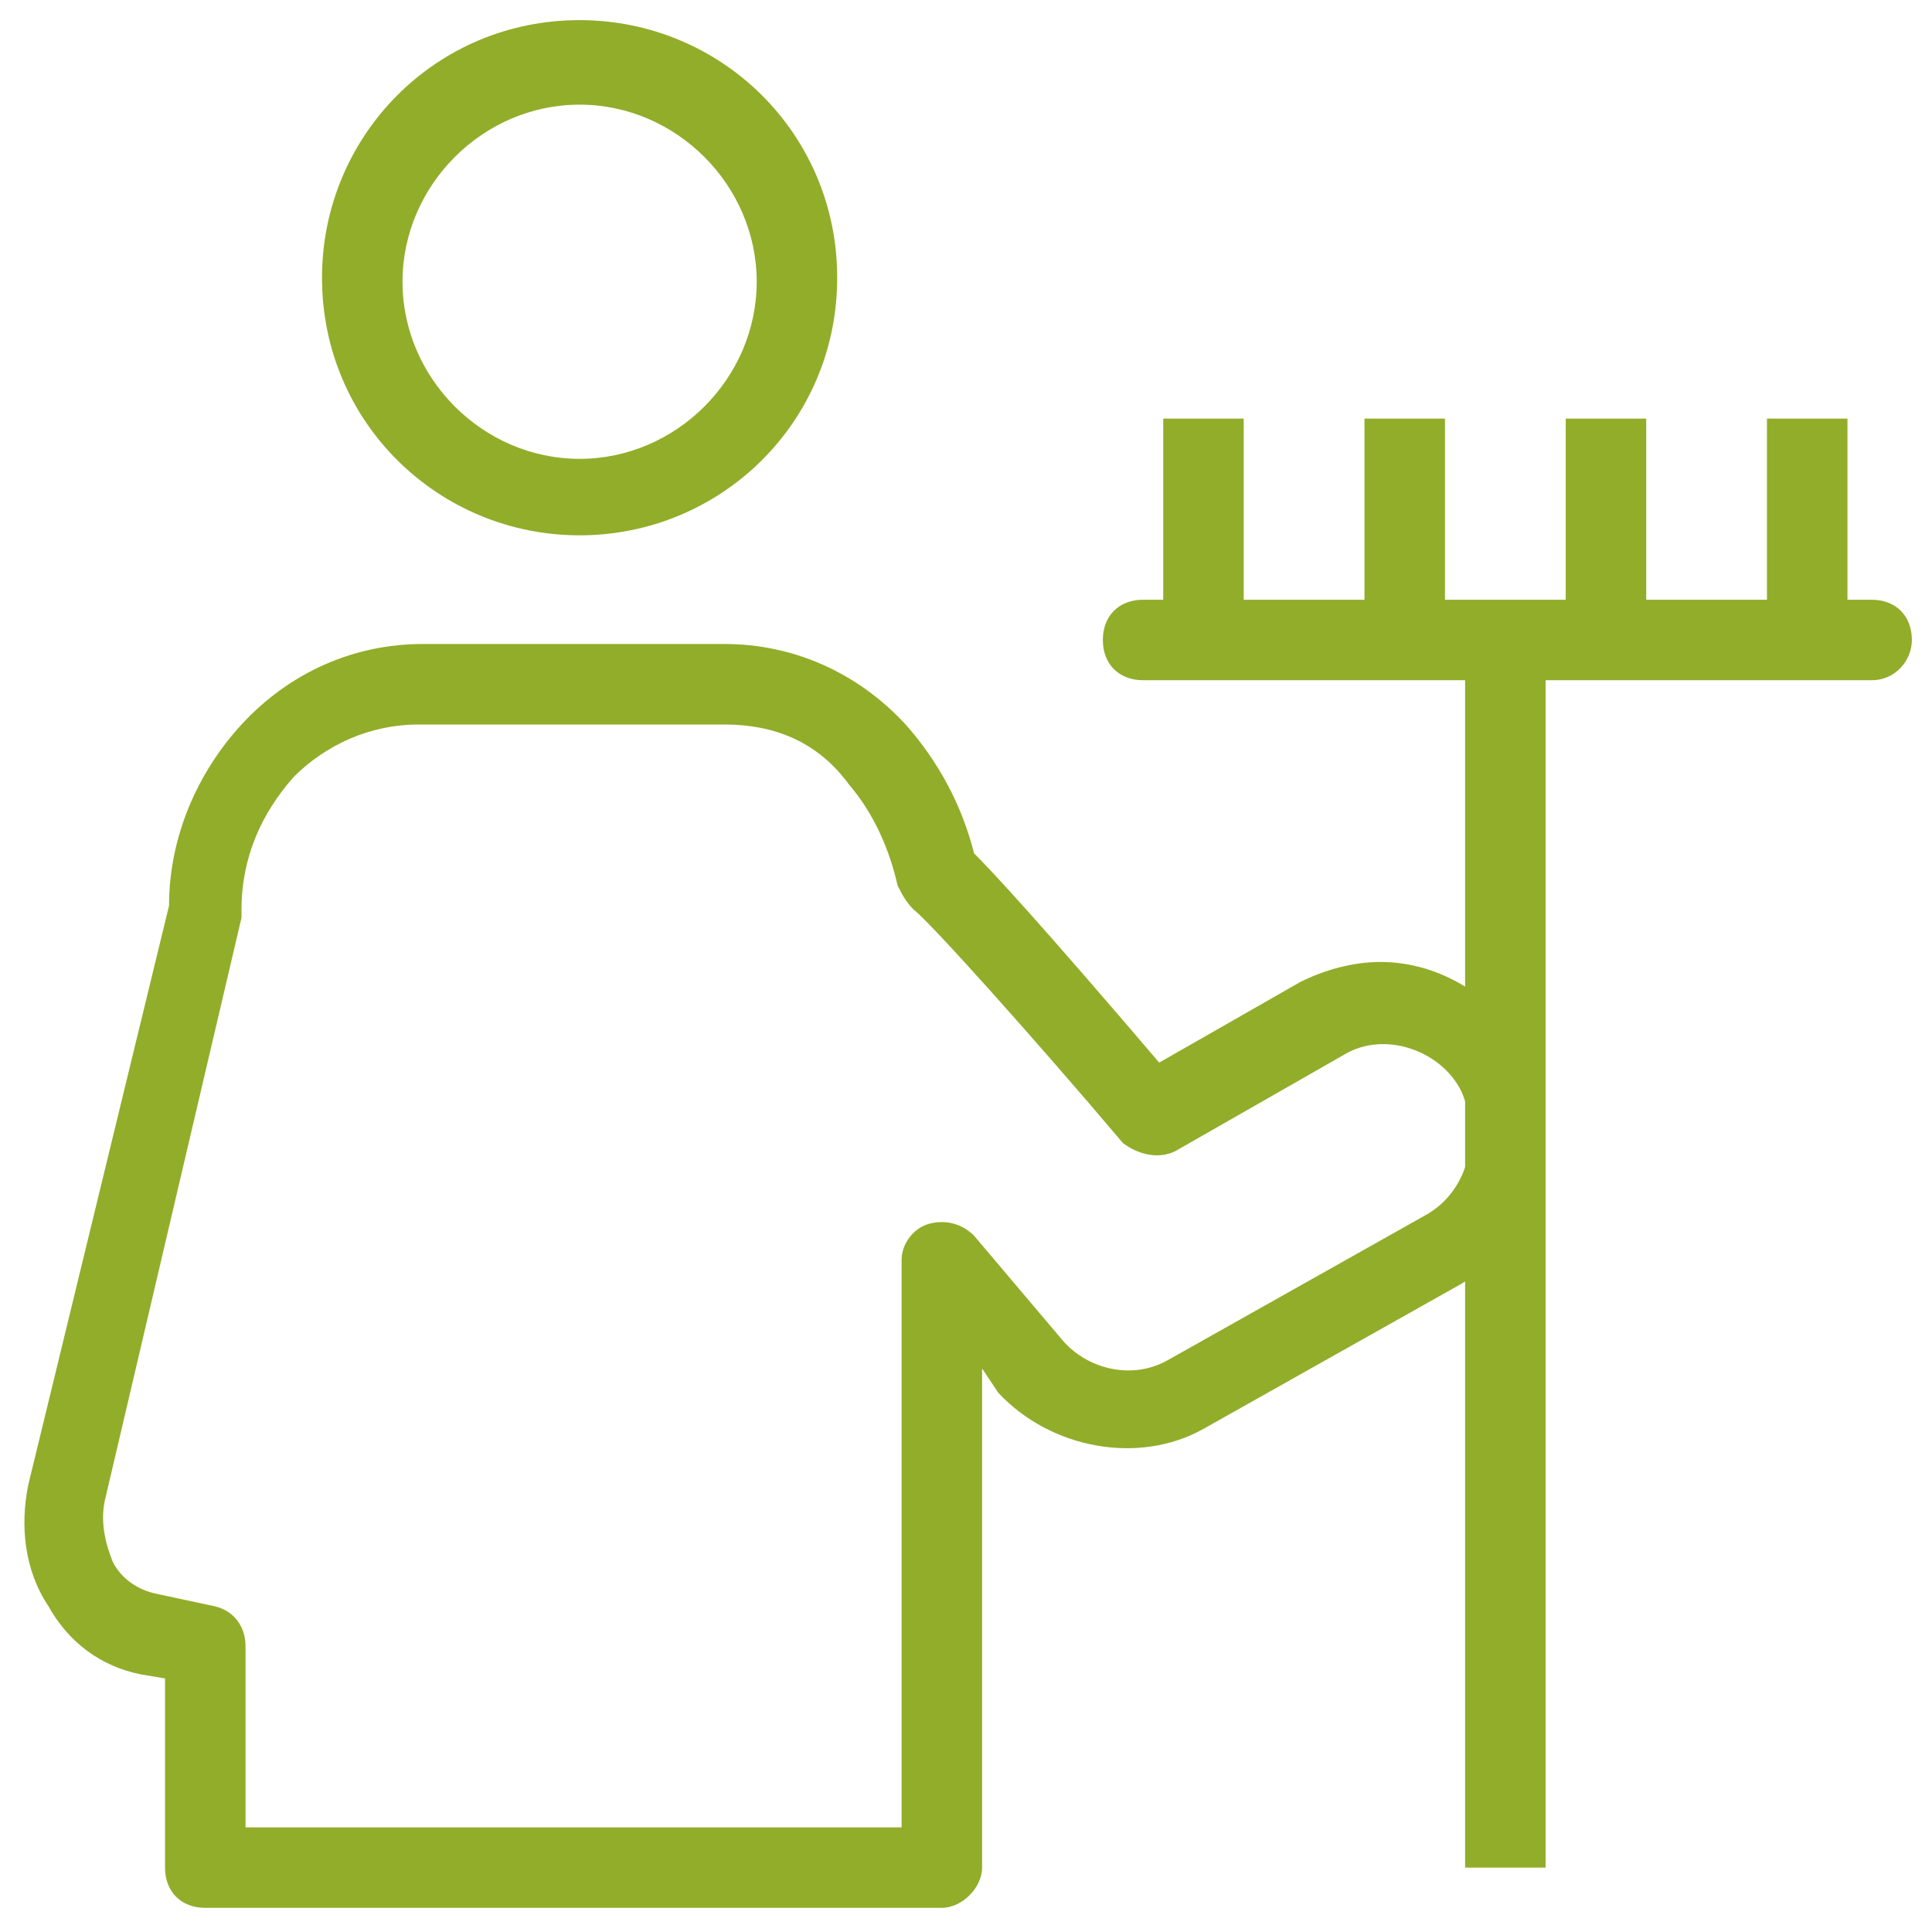
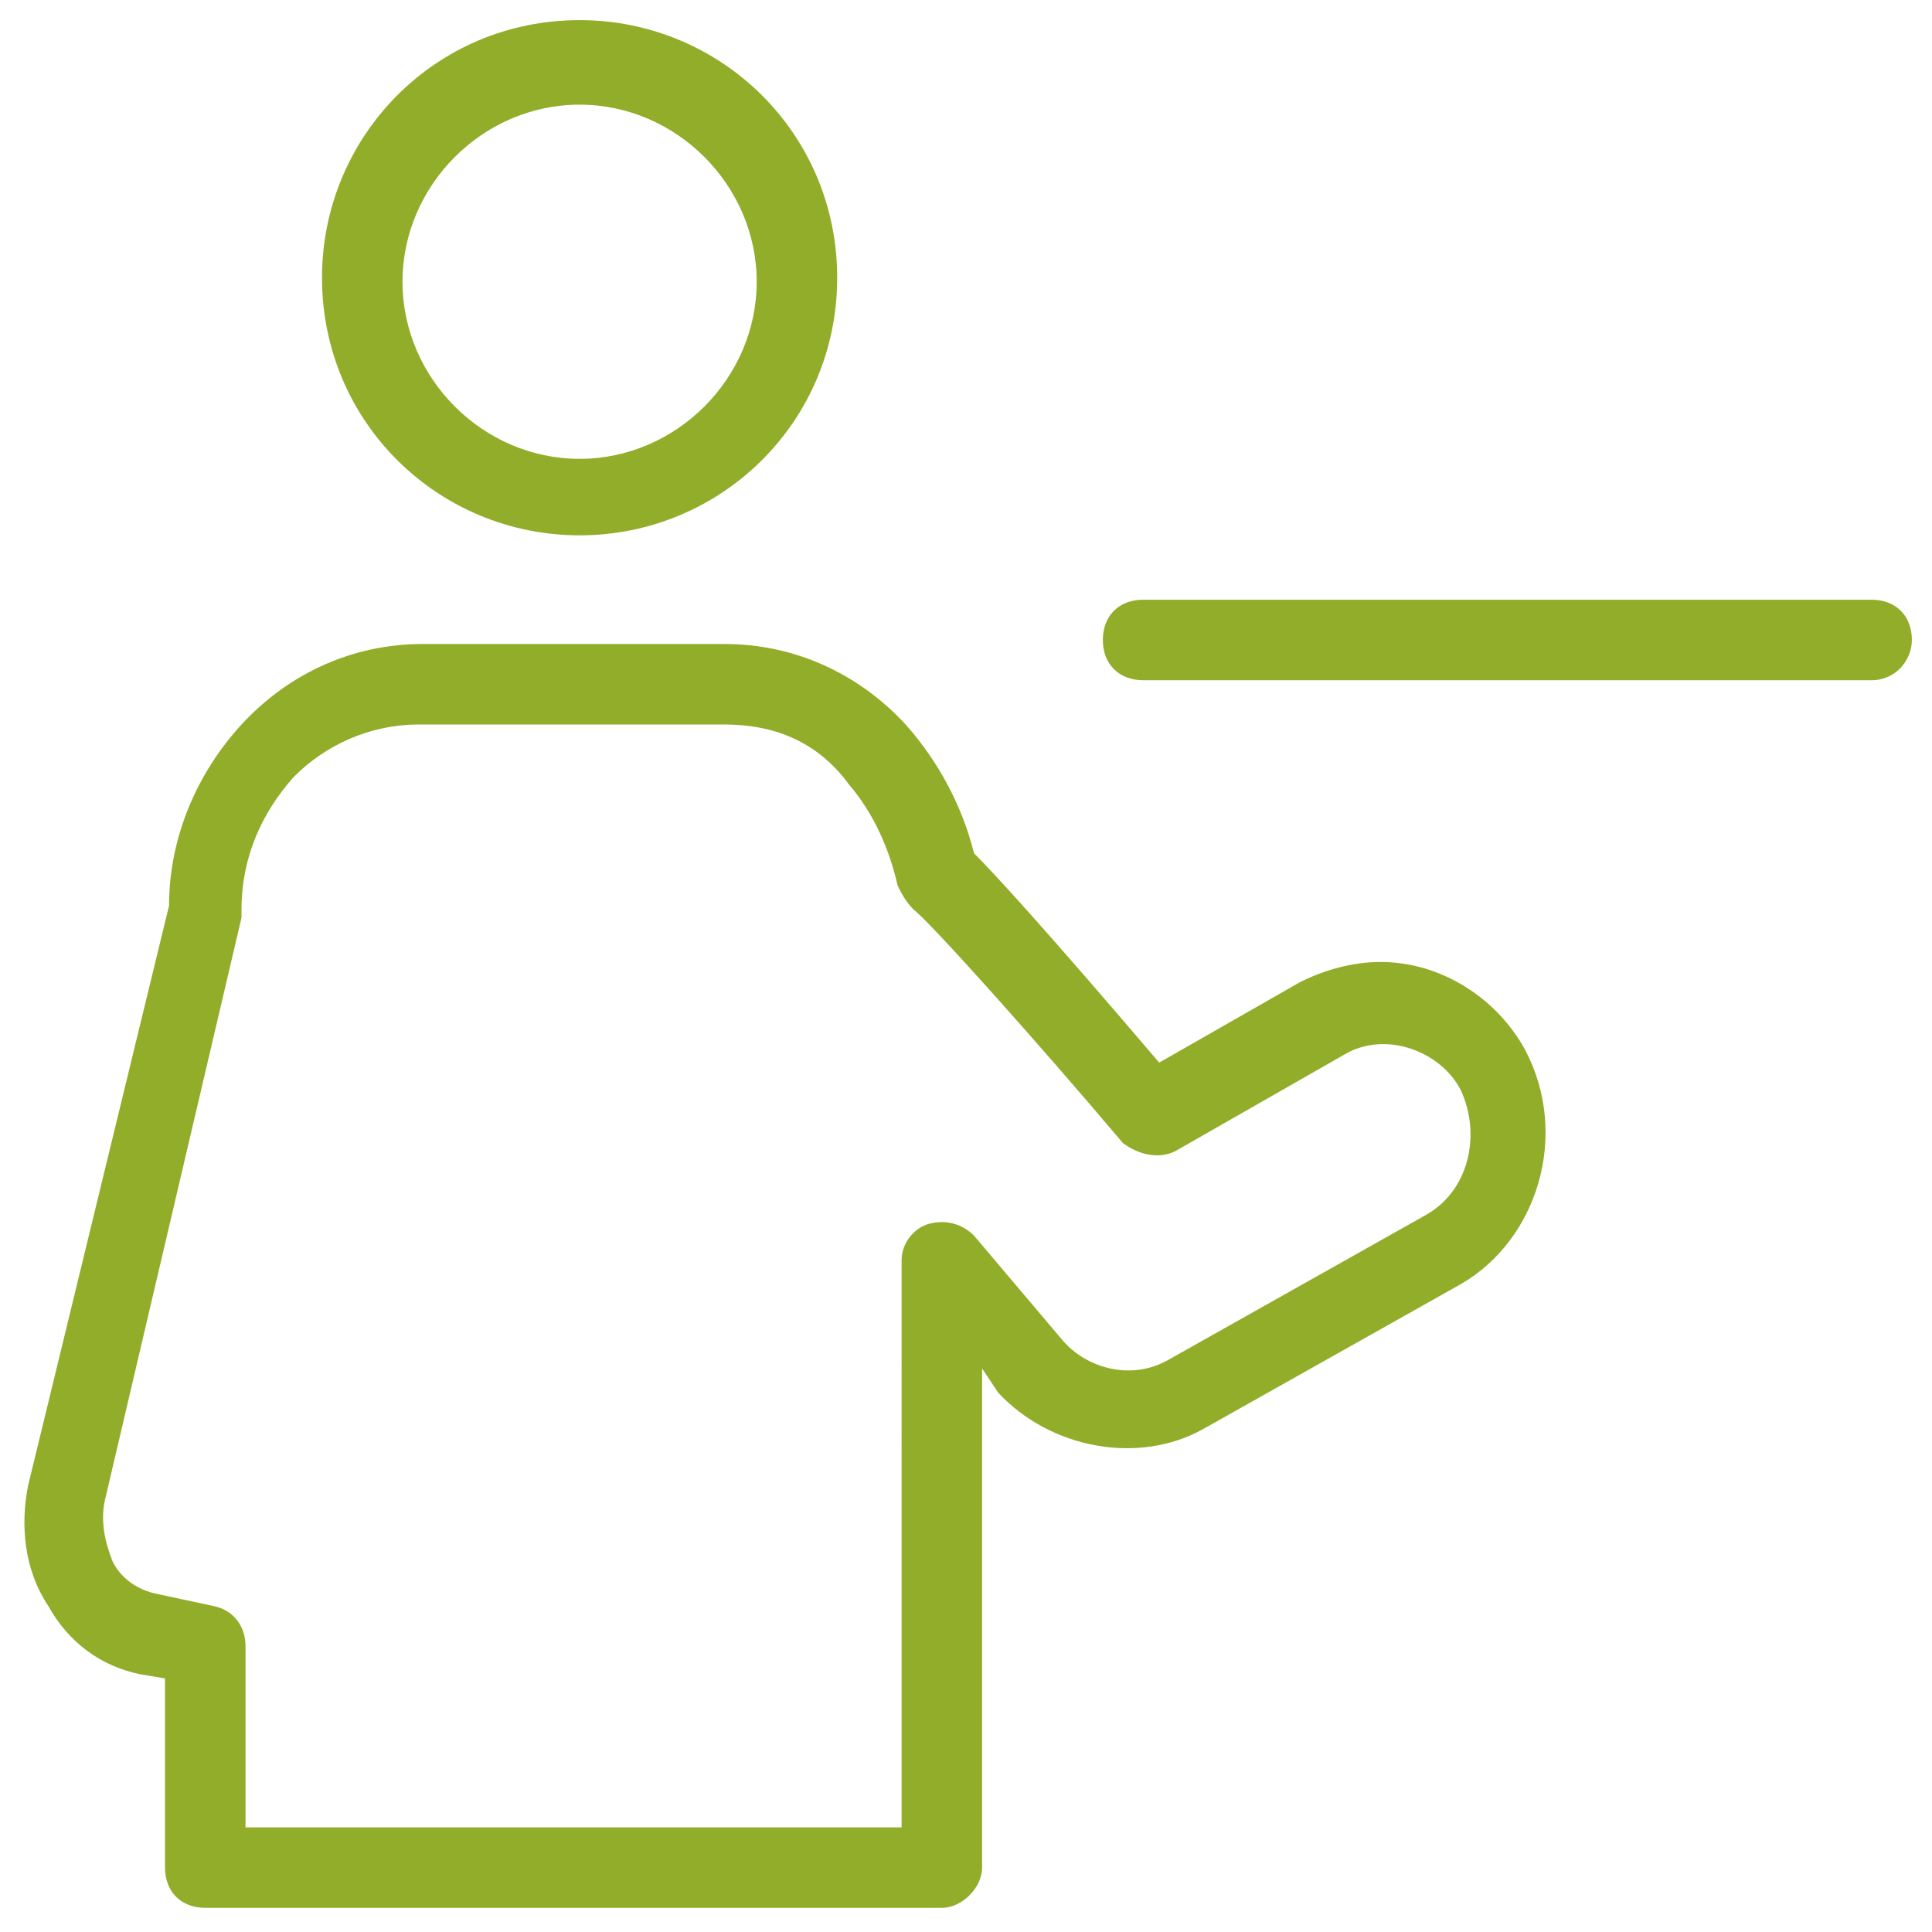
<svg xmlns="http://www.w3.org/2000/svg" fill="rgba(146,173,42,1)" viewBox="0 0 48 48">
  <path fill="rgba(146,173,42,1)" d="M23.4 47.4H5.1c-.6 0-1-.4-1-1v-4.7l-.6-.1c-1-.2-1.8-.8-2.3-1.7-.6-.9-.7-2-.5-3l3.5-14.4c0-1.7.7-3.3 1.8-4.5 1.2-1.3 2.8-2 4.5-2H18c1.7 0 3.3.7 4.5 2 .8.9 1.4 2 1.7 3.2.5.5 1.7 1.8 4.6 5.2l3.5-2c.6-.3 1.3-.5 2-.5 1.5 0 2.9.9 3.6 2.2 1.1 2.1.3 4.7-1.6 5.8l-6.4 3.6c-1.6.9-3.8.5-5.1-.9l-.4-.6v12.4c0 .5-.5 1-1 1zm-17.3-2h16.3V31.3c0-.4.3-.8.7-.9.4-.1.8 0 1.1.3l2.2 2.6c.6.7 1.7 1 2.6.5l6.4-3.6c1.1-.6 1.4-2 .9-3.1-.5-1-1.9-1.5-2.9-.9l-4.2 2.4c-.4.2-.9.1-1.3-.2-2.2-2.6-4.8-5.5-5.2-5.8-.2-.2-.3-.4-.4-.6-.2-.9-.6-1.8-1.2-2.5-.8-1.1-1.9-1.5-3.1-1.5h-7.6c-1.2 0-2.3.5-3.1 1.3-.8.9-1.3 2-1.3 3.3v.2L2.6 37.3c-.1.5 0 1 .2 1.5.2.4.6.7 1.1.8l1.4.3c.5.1.8.5.8 1v4.5zM46.5 16.9H28.4c-.6 0-1-.4-1-1s.4-1 1-1h18.1c.6 0 1 .4 1 1 0 .5-.4 1-1 1z" />
-   <path fill="rgba(146,173,42,1)" d="M36.4 15.9h2v30.5h-2zM43.9 10.4h2v5.5h-2zM38.9 10.4h2v5.5h-2zM33.9 10.4h2v5.5h-2zM28.9 10.4h2v5.5h-2z" />
  <g>
    <path fill="rgba(146,173,42,1)" d="M14.4 13.3c-3.5 0-6.4-2.8-6.4-6.4C8 3.4 10.8.5 14.4.5c3.5 0 6.4 2.8 6.4 6.4 0 3.6-2.9 6.4-6.4 6.4zm0-10.7C12 2.6 10 4.6 10 7c0 2.4 2 4.4 4.4 4.4 2.4 0 4.4-2 4.4-4.4 0-2.4-2-4.4-4.4-4.4z" />
  </g>
</svg>